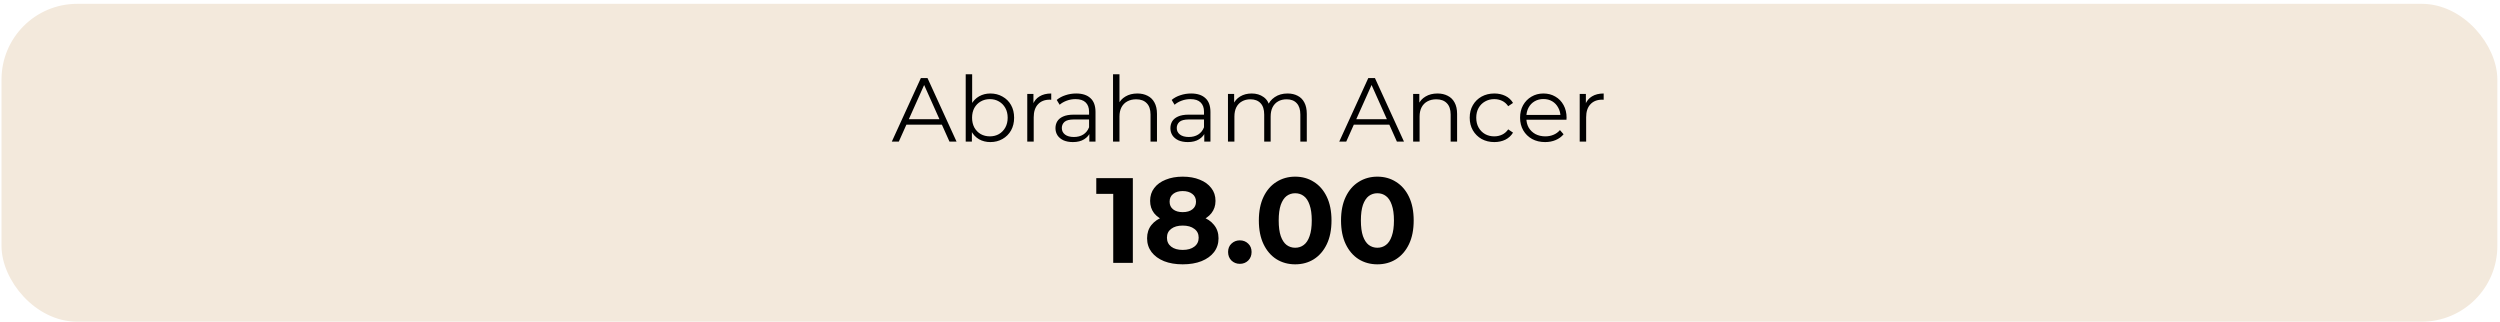
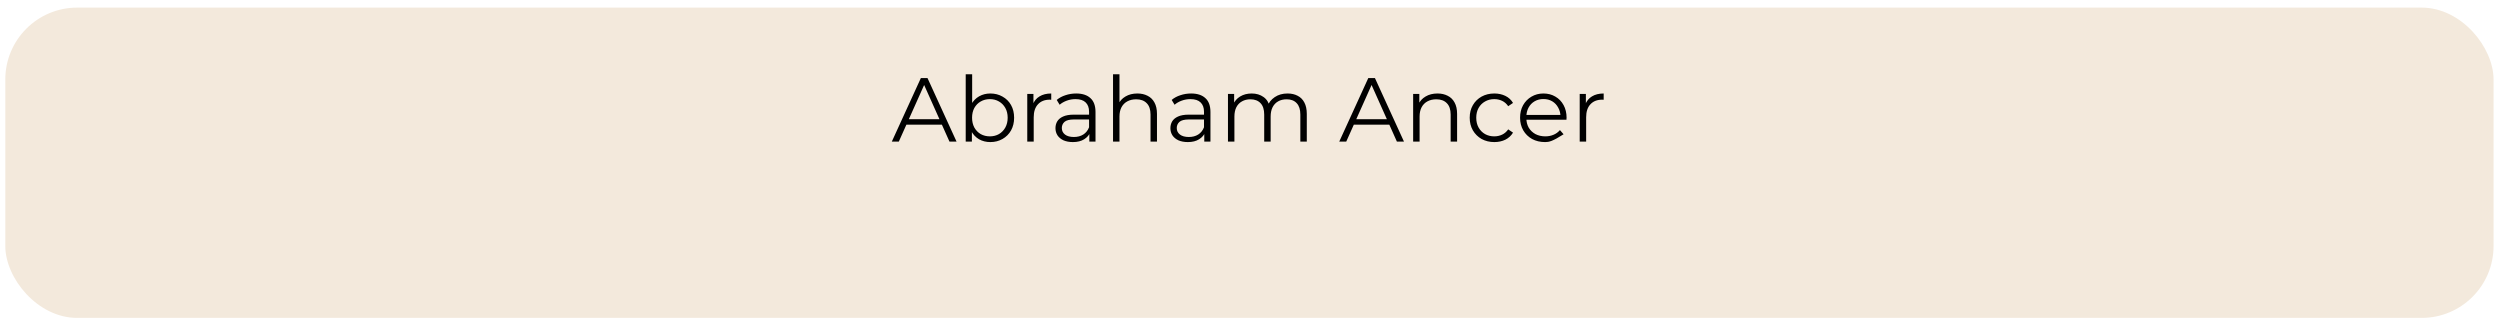
<svg xmlns="http://www.w3.org/2000/svg" width="442" height="57" viewBox="0 0 442 57" fill="none">
  <rect x="0.937" y="1.345" width="439.925" height="54.859" rx="12.711" fill="#F3E9DC" />
-   <rect x="0.937" y="1.345" width="439.925" height="54.859" rx="12.711" stroke="#F3E9DC" stroke-width="1.338" />
-   <path d="M157.672 25.039L162.81 13.8H163.982L169.12 25.039H167.868L163.147 14.49H163.629L158.908 25.039H157.672ZM159.695 22.037L160.048 21.073H166.583L166.936 22.037H159.695ZM175.09 25.119C174.351 25.119 173.687 24.953 173.099 24.622C172.51 24.279 172.044 23.787 171.702 23.144C171.359 22.502 171.188 21.726 171.188 20.816C171.188 19.896 171.359 19.12 171.702 18.488C172.055 17.846 172.526 17.359 173.115 17.027C173.703 16.695 174.362 16.529 175.09 16.529C175.892 16.529 176.61 16.711 177.241 17.075C177.883 17.428 178.387 17.926 178.75 18.568C179.114 19.211 179.296 19.96 179.296 20.816C179.296 21.662 179.114 22.411 178.75 23.064C178.387 23.706 177.883 24.209 177.241 24.573C176.61 24.937 175.892 25.119 175.09 25.119ZM170.738 25.039V13.125H171.878V19.098L171.718 20.8L171.83 22.502V25.039H170.738ZM175.009 24.108C175.609 24.108 176.144 23.974 176.615 23.706C177.086 23.428 177.461 23.043 177.739 22.55C178.017 22.047 178.156 21.469 178.156 20.816C178.156 20.153 178.017 19.575 177.739 19.082C177.461 18.59 177.086 18.21 176.615 17.942C176.144 17.664 175.609 17.525 175.009 17.525C174.41 17.525 173.869 17.664 173.388 17.942C172.917 18.21 172.542 18.59 172.264 19.082C171.996 19.575 171.862 20.153 171.862 20.816C171.862 21.469 171.996 22.047 172.264 22.55C172.542 23.043 172.917 23.428 173.388 23.706C173.869 23.974 174.41 24.108 175.009 24.108ZM181.62 25.039V16.61H182.712V18.905L182.6 18.504C182.835 17.862 183.231 17.375 183.788 17.043C184.344 16.701 185.035 16.529 185.859 16.529V17.637C185.816 17.637 185.774 17.637 185.731 17.637C185.688 17.626 185.645 17.621 185.602 17.621C184.714 17.621 184.018 17.894 183.515 18.44C183.012 18.975 182.76 19.741 182.76 20.736V25.039H181.62ZM192.595 25.039V23.177L192.546 22.872V19.756C192.546 19.039 192.343 18.488 191.936 18.103C191.54 17.717 190.946 17.525 190.154 17.525C189.608 17.525 189.089 17.616 188.597 17.798C188.104 17.98 187.687 18.221 187.344 18.52L186.83 17.669C187.259 17.305 187.772 17.027 188.372 16.834C188.971 16.631 189.603 16.529 190.266 16.529C191.358 16.529 192.199 16.802 192.787 17.348C193.387 17.883 193.686 18.702 193.686 19.805V25.039H192.595ZM189.688 25.119C189.057 25.119 188.506 25.018 188.035 24.814C187.574 24.6 187.221 24.311 186.975 23.947C186.729 23.573 186.606 23.144 186.606 22.663C186.606 22.224 186.707 21.828 186.911 21.475C187.125 21.111 187.467 20.822 187.938 20.608C188.42 20.383 189.062 20.27 189.865 20.27H192.771V21.121H189.897C189.084 21.121 188.516 21.266 188.195 21.555C187.885 21.844 187.73 22.202 187.73 22.631C187.73 23.112 187.917 23.498 188.292 23.787C188.666 24.076 189.191 24.22 189.865 24.22C190.507 24.22 191.059 24.076 191.519 23.787C191.99 23.487 192.332 23.059 192.546 22.502L192.803 23.289C192.589 23.846 192.215 24.29 191.679 24.622C191.155 24.953 190.491 25.119 189.688 25.119ZM201.086 16.529C201.771 16.529 202.37 16.663 202.884 16.931C203.409 17.188 203.816 17.584 204.105 18.119C204.404 18.654 204.554 19.328 204.554 20.142V25.039H203.414V20.254C203.414 19.366 203.189 18.697 202.74 18.247C202.301 17.787 201.68 17.557 200.877 17.557C200.278 17.557 199.753 17.68 199.304 17.926C198.865 18.162 198.522 18.509 198.276 18.97C198.041 19.419 197.923 19.965 197.923 20.608V25.039H196.783V13.125H197.923V18.922L197.698 18.488C197.966 17.878 198.394 17.402 198.983 17.059C199.571 16.706 200.272 16.529 201.086 16.529ZM212.916 25.039V23.177L212.868 22.872V19.756C212.868 19.039 212.664 18.488 212.258 18.103C211.862 17.717 211.268 17.525 210.475 17.525C209.929 17.525 209.41 17.616 208.918 17.798C208.426 17.98 208.008 18.221 207.666 18.52L207.152 17.669C207.58 17.305 208.094 17.027 208.693 16.834C209.293 16.631 209.924 16.529 210.588 16.529C211.68 16.529 212.52 16.802 213.109 17.348C213.708 17.883 214.008 18.702 214.008 19.805V25.039H212.916ZM210.01 25.119C209.378 25.119 208.827 25.018 208.356 24.814C207.896 24.6 207.542 24.311 207.296 23.947C207.05 23.573 206.927 23.144 206.927 22.663C206.927 22.224 207.029 21.828 207.232 21.475C207.446 21.111 207.789 20.822 208.26 20.608C208.741 20.383 209.384 20.27 210.186 20.27H213.093V21.121H210.218C209.405 21.121 208.838 21.266 208.517 21.555C208.206 21.844 208.051 22.202 208.051 22.631C208.051 23.112 208.238 23.498 208.613 23.787C208.988 24.076 209.512 24.22 210.186 24.22C210.829 24.22 211.38 24.076 211.84 23.787C212.311 23.487 212.654 23.059 212.868 22.502L213.125 23.289C212.911 23.846 212.536 24.29 212.001 24.622C211.476 24.953 210.813 25.119 210.01 25.119ZM227.637 16.529C228.322 16.529 228.916 16.663 229.419 16.931C229.933 17.188 230.329 17.584 230.608 18.119C230.897 18.654 231.041 19.328 231.041 20.142V25.039H229.901V20.254C229.901 19.366 229.687 18.697 229.259 18.247C228.841 17.787 228.247 17.557 227.477 17.557C226.899 17.557 226.395 17.68 225.967 17.926C225.55 18.162 225.223 18.509 224.988 18.97C224.763 19.419 224.651 19.965 224.651 20.608V25.039H223.511V20.254C223.511 19.366 223.297 18.697 222.868 18.247C222.44 17.787 221.841 17.557 221.07 17.557C220.503 17.557 220.005 17.68 219.577 17.926C219.149 18.162 218.817 18.509 218.581 18.97C218.357 19.419 218.244 19.965 218.244 20.608V25.039H217.104V16.61H218.196V18.89L218.019 18.488C218.276 17.878 218.688 17.402 219.256 17.059C219.834 16.706 220.513 16.529 221.295 16.529C222.119 16.529 222.82 16.738 223.398 17.155C223.976 17.562 224.351 18.178 224.522 19.002L224.073 18.825C224.319 18.14 224.752 17.589 225.373 17.172C226.005 16.743 226.759 16.529 227.637 16.529ZM236.777 25.039L241.915 13.8H243.088L248.226 25.039H246.973L242.253 14.49H242.734L238.014 25.039H236.777ZM238.801 22.037L239.154 21.073H245.689L246.042 22.037H238.801ZM254.147 16.529C254.832 16.529 255.432 16.663 255.945 16.931C256.47 17.188 256.877 17.584 257.166 18.119C257.465 18.654 257.615 19.328 257.615 20.142V25.039H256.475V20.254C256.475 19.366 256.251 18.697 255.801 18.247C255.362 17.787 254.741 17.557 253.938 17.557C253.339 17.557 252.814 17.68 252.365 17.926C251.926 18.162 251.583 18.509 251.337 18.97C251.102 19.419 250.984 19.965 250.984 20.608V25.039H249.844V16.61H250.936V18.922L250.759 18.488C251.027 17.878 251.455 17.402 252.044 17.059C252.632 16.706 253.334 16.529 254.147 16.529ZM264.195 25.119C263.36 25.119 262.611 24.937 261.947 24.573C261.294 24.199 260.78 23.69 260.406 23.048C260.031 22.395 259.844 21.651 259.844 20.816C259.844 19.971 260.031 19.227 260.406 18.584C260.78 17.942 261.294 17.439 261.947 17.075C262.611 16.711 263.36 16.529 264.195 16.529C264.912 16.529 265.56 16.668 266.138 16.947C266.716 17.225 267.171 17.642 267.502 18.199L266.651 18.777C266.362 18.349 266.004 18.033 265.576 17.83C265.148 17.626 264.682 17.525 264.179 17.525C263.579 17.525 263.039 17.664 262.557 17.942C262.075 18.21 261.695 18.59 261.417 19.082C261.139 19.575 261 20.153 261 20.816C261 21.48 261.139 22.058 261.417 22.55C261.695 23.043 262.075 23.428 262.557 23.706C263.039 23.974 263.579 24.108 264.179 24.108C264.682 24.108 265.148 24.006 265.576 23.803C266.004 23.599 266.362 23.289 266.651 22.872L267.502 23.45C267.171 23.995 266.716 24.413 266.138 24.702C265.56 24.98 264.912 25.119 264.195 25.119ZM273.181 25.119C272.304 25.119 271.533 24.937 270.869 24.573C270.206 24.199 269.686 23.69 269.312 23.048C268.937 22.395 268.75 21.651 268.75 20.816C268.75 19.981 268.926 19.243 269.28 18.601C269.644 17.958 270.136 17.455 270.757 17.091C271.388 16.716 272.095 16.529 272.876 16.529C273.668 16.529 274.37 16.711 274.98 17.075C275.601 17.428 276.088 17.931 276.441 18.584C276.794 19.227 276.971 19.971 276.971 20.816C276.971 20.87 276.965 20.929 276.955 20.993C276.955 21.046 276.955 21.105 276.955 21.169H269.617V20.319H276.345L275.895 20.656C275.895 20.046 275.761 19.505 275.494 19.034C275.237 18.552 274.883 18.178 274.434 17.91C273.984 17.642 273.465 17.509 272.876 17.509C272.298 17.509 271.779 17.642 271.319 17.91C270.859 18.178 270.5 18.552 270.243 19.034C269.986 19.516 269.858 20.067 269.858 20.688V20.864C269.858 21.507 269.997 22.074 270.275 22.566C270.564 23.048 270.96 23.428 271.463 23.706C271.977 23.974 272.561 24.108 273.214 24.108C273.727 24.108 274.204 24.017 274.643 23.835C275.092 23.653 275.477 23.375 275.799 23L276.441 23.738C276.066 24.188 275.595 24.531 275.028 24.766C274.471 25.002 273.856 25.119 273.181 25.119ZM279.291 25.039V16.61H280.383V18.905L280.271 18.504C280.506 17.862 280.902 17.375 281.459 17.043C282.015 16.701 282.706 16.529 283.53 16.529V17.637C283.487 17.637 283.444 17.637 283.402 17.637C283.359 17.626 283.316 17.621 283.273 17.621C282.385 17.621 281.689 17.894 281.186 18.44C280.683 18.975 280.431 19.741 280.431 20.736V25.039H279.291Z" fill="black" />
-   <path d="M196.819 46.476V32.774L198.318 34.273H193.822V31.49H200.287V46.476H196.819ZM209.099 46.733C207.843 46.733 206.744 46.547 205.802 46.176C204.86 45.791 204.125 45.255 203.597 44.57C203.069 43.871 202.805 43.057 202.805 42.13C202.805 41.202 203.062 40.417 203.576 39.775C204.104 39.118 204.839 38.626 205.781 38.298C206.723 37.955 207.829 37.784 209.099 37.784C210.384 37.784 211.497 37.955 212.439 38.298C213.395 38.626 214.13 39.118 214.644 39.775C215.172 40.417 215.436 41.202 215.436 42.13C215.436 43.057 215.172 43.871 214.644 44.57C214.116 45.255 213.374 45.791 212.417 46.176C211.475 46.547 210.369 46.733 209.099 46.733ZM209.099 44.185C209.97 44.185 210.655 43.992 211.154 43.607C211.668 43.221 211.925 42.693 211.925 42.023C211.925 41.352 211.668 40.831 211.154 40.46C210.655 40.075 209.97 39.882 209.099 39.882C208.243 39.882 207.565 40.075 207.065 40.46C206.566 40.831 206.316 41.352 206.316 42.023C206.316 42.693 206.566 43.221 207.065 43.607C207.565 43.992 208.243 44.185 209.099 44.185ZM209.099 39.539C207.943 39.539 206.93 39.382 206.059 39.068C205.203 38.754 204.532 38.298 204.047 37.698C203.576 37.084 203.34 36.356 203.34 35.514C203.34 34.63 203.583 33.873 204.068 33.245C204.553 32.603 205.231 32.111 206.102 31.768C206.973 31.411 207.972 31.233 209.099 31.233C210.255 31.233 211.261 31.411 212.118 31.768C212.988 32.111 213.666 32.603 214.152 33.245C214.651 33.873 214.901 34.63 214.901 35.514C214.901 36.356 214.658 37.084 214.173 37.698C213.702 38.298 213.031 38.754 212.161 39.068C211.29 39.382 210.269 39.539 209.099 39.539ZM209.099 37.505C209.827 37.505 210.398 37.341 210.812 37.013C211.24 36.685 211.454 36.235 211.454 35.664C211.454 35.065 211.233 34.601 210.79 34.273C210.362 33.944 209.798 33.78 209.099 33.78C208.414 33.78 207.857 33.944 207.429 34.273C207.001 34.601 206.787 35.065 206.787 35.664C206.787 36.235 206.994 36.685 207.408 37.013C207.822 37.341 208.386 37.505 209.099 37.505ZM219.202 46.647C218.631 46.647 218.139 46.454 217.725 46.069C217.325 45.669 217.126 45.163 217.126 44.549C217.126 43.935 217.325 43.443 217.725 43.072C218.139 42.686 218.631 42.494 219.202 42.494C219.787 42.494 220.28 42.686 220.679 43.072C221.079 43.443 221.279 43.935 221.279 44.549C221.279 45.163 221.079 45.669 220.679 46.069C220.28 46.454 219.787 46.647 219.202 46.647ZM228.986 46.733C227.759 46.733 226.66 46.433 225.69 45.833C224.719 45.22 223.955 44.335 223.399 43.179C222.842 42.023 222.564 40.624 222.564 38.983C222.564 37.341 222.842 35.943 223.399 34.787C223.955 33.63 224.719 32.753 225.69 32.153C226.66 31.54 227.759 31.233 228.986 31.233C230.228 31.233 231.327 31.54 232.283 32.153C233.254 32.753 234.017 33.63 234.574 34.787C235.131 35.943 235.409 37.341 235.409 38.983C235.409 40.624 235.131 42.023 234.574 43.179C234.017 44.335 233.254 45.22 232.283 45.833C231.327 46.433 230.228 46.733 228.986 46.733ZM228.986 43.8C229.572 43.8 230.078 43.635 230.506 43.307C230.949 42.979 231.291 42.458 231.534 41.744C231.791 41.031 231.919 40.11 231.919 38.983C231.919 37.855 231.791 36.935 231.534 36.221C231.291 35.507 230.949 34.986 230.506 34.658C230.078 34.33 229.572 34.166 228.986 34.166C228.416 34.166 227.909 34.33 227.466 34.658C227.038 34.986 226.696 35.507 226.439 36.221C226.196 36.935 226.075 37.855 226.075 38.983C226.075 40.11 226.196 41.031 226.439 41.744C226.696 42.458 227.038 42.979 227.466 43.307C227.909 43.635 228.416 43.8 228.986 43.8ZM243.517 46.733C242.289 46.733 241.19 46.433 240.22 45.833C239.249 45.22 238.486 44.335 237.929 43.179C237.372 42.023 237.094 40.624 237.094 38.983C237.094 37.341 237.372 35.943 237.929 34.787C238.486 33.63 239.249 32.753 240.22 32.153C241.19 31.54 242.289 31.233 243.517 31.233C244.758 31.233 245.857 31.54 246.813 32.153C247.784 32.753 248.548 33.63 249.104 34.787C249.661 35.943 249.939 37.341 249.939 38.983C249.939 40.624 249.661 42.023 249.104 43.179C248.548 44.335 247.784 45.22 246.813 45.833C245.857 46.433 244.758 46.733 243.517 46.733ZM243.517 43.8C244.102 43.8 244.608 43.635 245.037 43.307C245.479 42.979 245.822 42.458 246.064 41.744C246.321 41.031 246.45 40.11 246.45 38.983C246.45 37.855 246.321 36.935 246.064 36.221C245.822 35.507 245.479 34.986 245.037 34.658C244.608 34.33 244.102 34.166 243.517 34.166C242.946 34.166 242.439 34.33 241.997 34.658C241.568 34.986 241.226 35.507 240.969 36.221C240.726 36.935 240.605 37.855 240.605 38.983C240.605 40.11 240.726 41.031 240.969 41.744C241.226 42.458 241.568 42.979 241.997 43.307C242.439 43.635 242.946 43.8 243.517 43.8Z" fill="black" />
+   <path d="M157.672 25.039L162.81 13.8H163.982L169.12 25.039H167.868L163.147 14.49H163.629L158.908 25.039H157.672ZM159.695 22.037L160.048 21.073H166.583L166.936 22.037H159.695ZM175.09 25.119C174.351 25.119 173.687 24.953 173.099 24.622C172.51 24.279 172.044 23.787 171.702 23.144C171.359 22.502 171.188 21.726 171.188 20.816C171.188 19.896 171.359 19.12 171.702 18.488C172.055 17.846 172.526 17.359 173.115 17.027C173.703 16.695 174.362 16.529 175.09 16.529C175.892 16.529 176.61 16.711 177.241 17.075C177.883 17.428 178.387 17.926 178.75 18.568C179.114 19.211 179.296 19.96 179.296 20.816C179.296 21.662 179.114 22.411 178.75 23.064C178.387 23.706 177.883 24.209 177.241 24.573C176.61 24.937 175.892 25.119 175.09 25.119ZM170.738 25.039V13.125H171.878V19.098L171.718 20.8L171.83 22.502V25.039H170.738ZM175.009 24.108C175.609 24.108 176.144 23.974 176.615 23.706C177.086 23.428 177.461 23.043 177.739 22.55C178.017 22.047 178.156 21.469 178.156 20.816C178.156 20.153 178.017 19.575 177.739 19.082C177.461 18.59 177.086 18.21 176.615 17.942C176.144 17.664 175.609 17.525 175.009 17.525C174.41 17.525 173.869 17.664 173.388 17.942C172.917 18.21 172.542 18.59 172.264 19.082C171.996 19.575 171.862 20.153 171.862 20.816C171.862 21.469 171.996 22.047 172.264 22.55C172.542 23.043 172.917 23.428 173.388 23.706C173.869 23.974 174.41 24.108 175.009 24.108ZM181.62 25.039V16.61H182.712V18.905L182.6 18.504C182.835 17.862 183.231 17.375 183.788 17.043C184.344 16.701 185.035 16.529 185.859 16.529V17.637C185.816 17.637 185.774 17.637 185.731 17.637C185.688 17.626 185.645 17.621 185.602 17.621C184.714 17.621 184.018 17.894 183.515 18.44C183.012 18.975 182.76 19.741 182.76 20.736V25.039H181.62ZM192.595 25.039V23.177L192.546 22.872V19.756C192.546 19.039 192.343 18.488 191.936 18.103C191.54 17.717 190.946 17.525 190.154 17.525C189.608 17.525 189.089 17.616 188.597 17.798C188.104 17.98 187.687 18.221 187.344 18.52L186.83 17.669C187.259 17.305 187.772 17.027 188.372 16.834C188.971 16.631 189.603 16.529 190.266 16.529C191.358 16.529 192.199 16.802 192.787 17.348C193.387 17.883 193.686 18.702 193.686 19.805V25.039H192.595ZM189.688 25.119C189.057 25.119 188.506 25.018 188.035 24.814C187.574 24.6 187.221 24.311 186.975 23.947C186.729 23.573 186.606 23.144 186.606 22.663C186.606 22.224 186.707 21.828 186.911 21.475C187.125 21.111 187.467 20.822 187.938 20.608C188.42 20.383 189.062 20.27 189.865 20.27H192.771V21.121H189.897C189.084 21.121 188.516 21.266 188.195 21.555C187.885 21.844 187.73 22.202 187.73 22.631C187.73 23.112 187.917 23.498 188.292 23.787C188.666 24.076 189.191 24.22 189.865 24.22C190.507 24.22 191.059 24.076 191.519 23.787C191.99 23.487 192.332 23.059 192.546 22.502L192.803 23.289C192.589 23.846 192.215 24.29 191.679 24.622C191.155 24.953 190.491 25.119 189.688 25.119ZM201.086 16.529C201.771 16.529 202.37 16.663 202.884 16.931C203.409 17.188 203.816 17.584 204.105 18.119C204.404 18.654 204.554 19.328 204.554 20.142V25.039H203.414V20.254C203.414 19.366 203.189 18.697 202.74 18.247C202.301 17.787 201.68 17.557 200.877 17.557C200.278 17.557 199.753 17.68 199.304 17.926C198.865 18.162 198.522 18.509 198.276 18.97C198.041 19.419 197.923 19.965 197.923 20.608V25.039H196.783V13.125H197.923V18.922L197.698 18.488C197.966 17.878 198.394 17.402 198.983 17.059C199.571 16.706 200.272 16.529 201.086 16.529ZM212.916 25.039V23.177L212.868 22.872V19.756C212.868 19.039 212.664 18.488 212.258 18.103C211.862 17.717 211.268 17.525 210.475 17.525C209.929 17.525 209.41 17.616 208.918 17.798C208.426 17.98 208.008 18.221 207.666 18.52L207.152 17.669C207.58 17.305 208.094 17.027 208.693 16.834C209.293 16.631 209.924 16.529 210.588 16.529C211.68 16.529 212.52 16.802 213.109 17.348C213.708 17.883 214.008 18.702 214.008 19.805V25.039H212.916ZM210.01 25.119C209.378 25.119 208.827 25.018 208.356 24.814C207.896 24.6 207.542 24.311 207.296 23.947C207.05 23.573 206.927 23.144 206.927 22.663C206.927 22.224 207.029 21.828 207.232 21.475C207.446 21.111 207.789 20.822 208.26 20.608C208.741 20.383 209.384 20.27 210.186 20.27H213.093V21.121H210.218C209.405 21.121 208.838 21.266 208.517 21.555C208.206 21.844 208.051 22.202 208.051 22.631C208.051 23.112 208.238 23.498 208.613 23.787C208.988 24.076 209.512 24.22 210.186 24.22C210.829 24.22 211.38 24.076 211.84 23.787C212.311 23.487 212.654 23.059 212.868 22.502L213.125 23.289C212.911 23.846 212.536 24.29 212.001 24.622C211.476 24.953 210.813 25.119 210.01 25.119ZM227.637 16.529C228.322 16.529 228.916 16.663 229.419 16.931C229.933 17.188 230.329 17.584 230.608 18.119C230.897 18.654 231.041 19.328 231.041 20.142V25.039H229.901V20.254C229.901 19.366 229.687 18.697 229.259 18.247C228.841 17.787 228.247 17.557 227.477 17.557C226.899 17.557 226.395 17.68 225.967 17.926C225.55 18.162 225.223 18.509 224.988 18.97C224.763 19.419 224.651 19.965 224.651 20.608V25.039H223.511V20.254C223.511 19.366 223.297 18.697 222.868 18.247C222.44 17.787 221.841 17.557 221.07 17.557C220.503 17.557 220.005 17.68 219.577 17.926C219.149 18.162 218.817 18.509 218.581 18.97C218.357 19.419 218.244 19.965 218.244 20.608V25.039H217.104V16.61H218.196V18.89L218.019 18.488C218.276 17.878 218.688 17.402 219.256 17.059C219.834 16.706 220.513 16.529 221.295 16.529C222.119 16.529 222.82 16.738 223.398 17.155C223.976 17.562 224.351 18.178 224.522 19.002L224.073 18.825C224.319 18.14 224.752 17.589 225.373 17.172C226.005 16.743 226.759 16.529 227.637 16.529ZM236.777 25.039L241.915 13.8H243.088L248.226 25.039H246.973L242.253 14.49H242.734L238.014 25.039H236.777ZM238.801 22.037L239.154 21.073H245.689L246.042 22.037H238.801ZM254.147 16.529C254.832 16.529 255.432 16.663 255.945 16.931C256.47 17.188 256.877 17.584 257.166 18.119C257.465 18.654 257.615 19.328 257.615 20.142V25.039H256.475V20.254C256.475 19.366 256.251 18.697 255.801 18.247C255.362 17.787 254.741 17.557 253.938 17.557C253.339 17.557 252.814 17.68 252.365 17.926C251.926 18.162 251.583 18.509 251.337 18.97C251.102 19.419 250.984 19.965 250.984 20.608V25.039H249.844V16.61H250.936V18.922L250.759 18.488C251.027 17.878 251.455 17.402 252.044 17.059C252.632 16.706 253.334 16.529 254.147 16.529ZM264.195 25.119C263.36 25.119 262.611 24.937 261.947 24.573C261.294 24.199 260.78 23.69 260.406 23.048C260.031 22.395 259.844 21.651 259.844 20.816C259.844 19.971 260.031 19.227 260.406 18.584C260.78 17.942 261.294 17.439 261.947 17.075C262.611 16.711 263.36 16.529 264.195 16.529C264.912 16.529 265.56 16.668 266.138 16.947C266.716 17.225 267.171 17.642 267.502 18.199L266.651 18.777C266.362 18.349 266.004 18.033 265.576 17.83C265.148 17.626 264.682 17.525 264.179 17.525C263.579 17.525 263.039 17.664 262.557 17.942C262.075 18.21 261.695 18.59 261.417 19.082C261.139 19.575 261 20.153 261 20.816C261 21.48 261.139 22.058 261.417 22.55C261.695 23.043 262.075 23.428 262.557 23.706C263.039 23.974 263.579 24.108 264.179 24.108C264.682 24.108 265.148 24.006 265.576 23.803C266.004 23.599 266.362 23.289 266.651 22.872L267.502 23.45C267.171 23.995 266.716 24.413 266.138 24.702C265.56 24.98 264.912 25.119 264.195 25.119ZM273.181 25.119C272.304 25.119 271.533 24.937 270.869 24.573C270.206 24.199 269.686 23.69 269.312 23.048C268.937 22.395 268.75 21.651 268.75 20.816C268.75 19.981 268.926 19.243 269.28 18.601C269.644 17.958 270.136 17.455 270.757 17.091C271.388 16.716 272.095 16.529 272.876 16.529C273.668 16.529 274.37 16.711 274.98 17.075C275.601 17.428 276.088 17.931 276.441 18.584C276.794 19.227 276.971 19.971 276.971 20.816C276.971 20.87 276.965 20.929 276.955 20.993C276.955 21.046 276.955 21.105 276.955 21.169H269.617V20.319H276.345L275.895 20.656C275.895 20.046 275.761 19.505 275.494 19.034C275.237 18.552 274.883 18.178 274.434 17.91C273.984 17.642 273.465 17.509 272.876 17.509C272.298 17.509 271.779 17.642 271.319 17.91C270.859 18.178 270.5 18.552 270.243 19.034C269.986 19.516 269.858 20.067 269.858 20.688V20.864C269.858 21.507 269.997 22.074 270.275 22.566C270.564 23.048 270.96 23.428 271.463 23.706C271.977 23.974 272.561 24.108 273.214 24.108C273.727 24.108 274.204 24.017 274.643 23.835C275.092 23.653 275.477 23.375 275.799 23L276.441 23.738C274.471 25.002 273.856 25.119 273.181 25.119ZM279.291 25.039V16.61H280.383V18.905L280.271 18.504C280.506 17.862 280.902 17.375 281.459 17.043C282.015 16.701 282.706 16.529 283.53 16.529V17.637C283.487 17.637 283.444 17.637 283.402 17.637C283.359 17.626 283.316 17.621 283.273 17.621C282.385 17.621 281.689 17.894 281.186 18.44C280.683 18.975 280.431 19.741 280.431 20.736V25.039H279.291Z" fill="black" />
</svg>